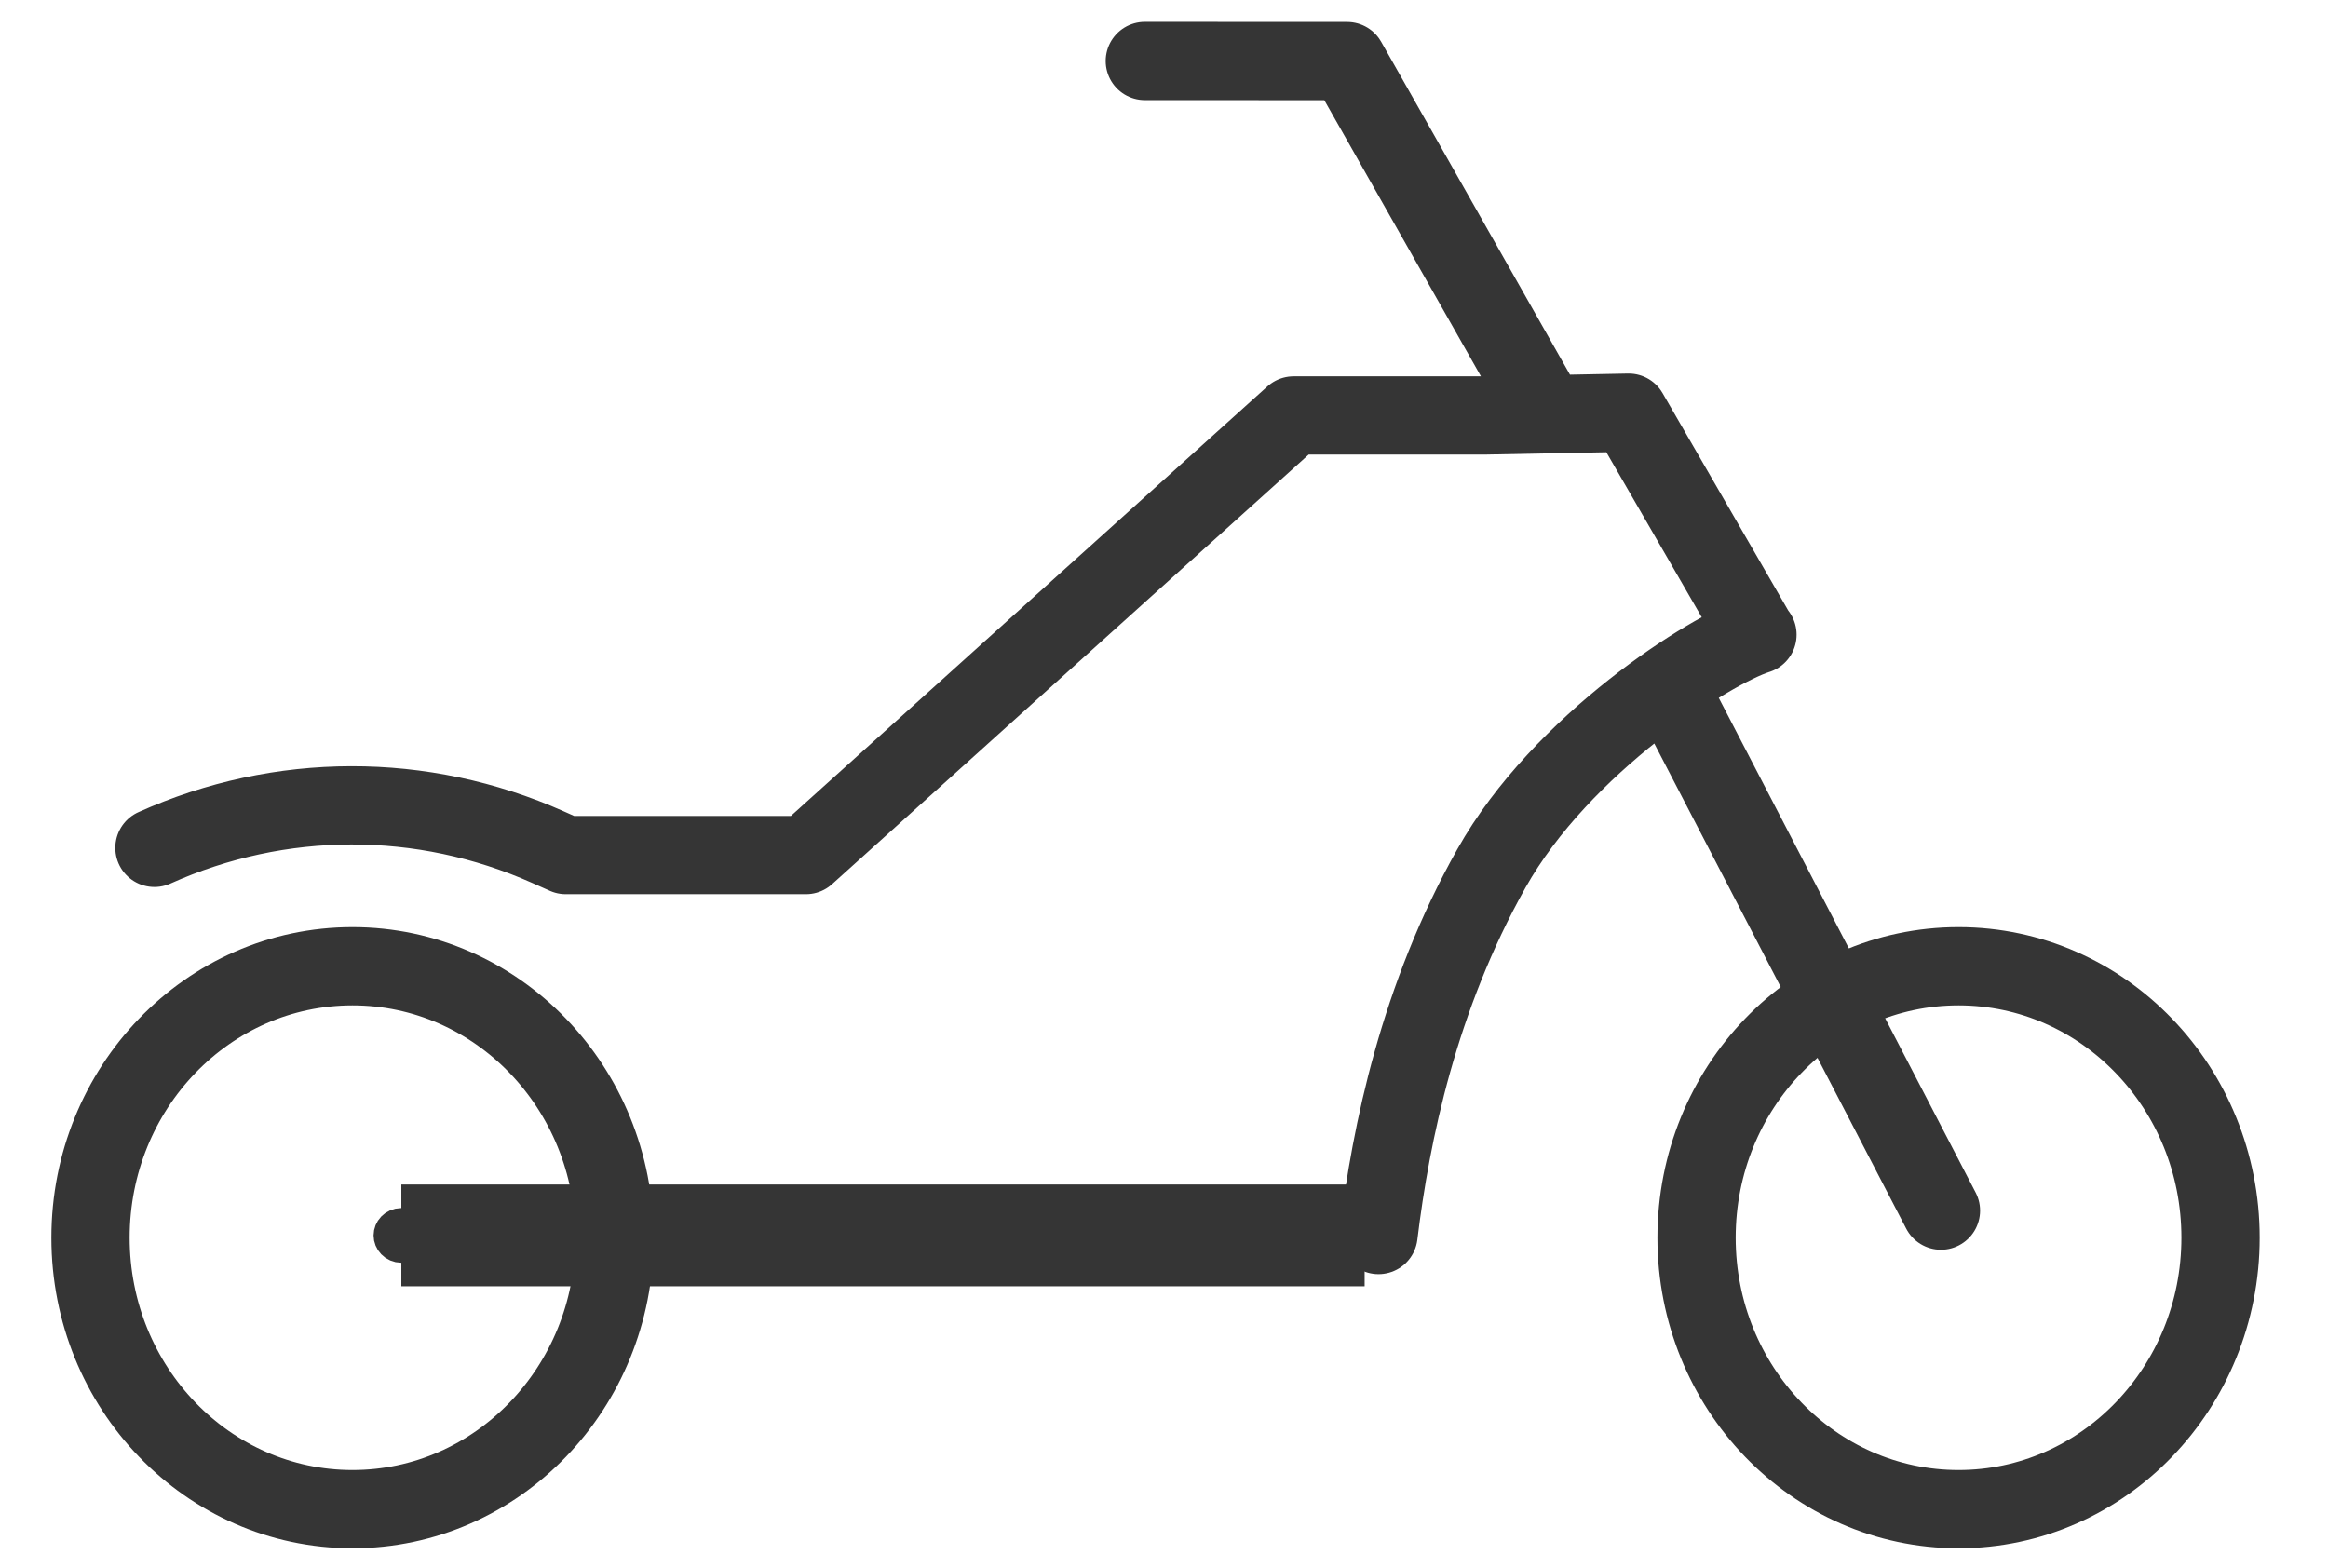
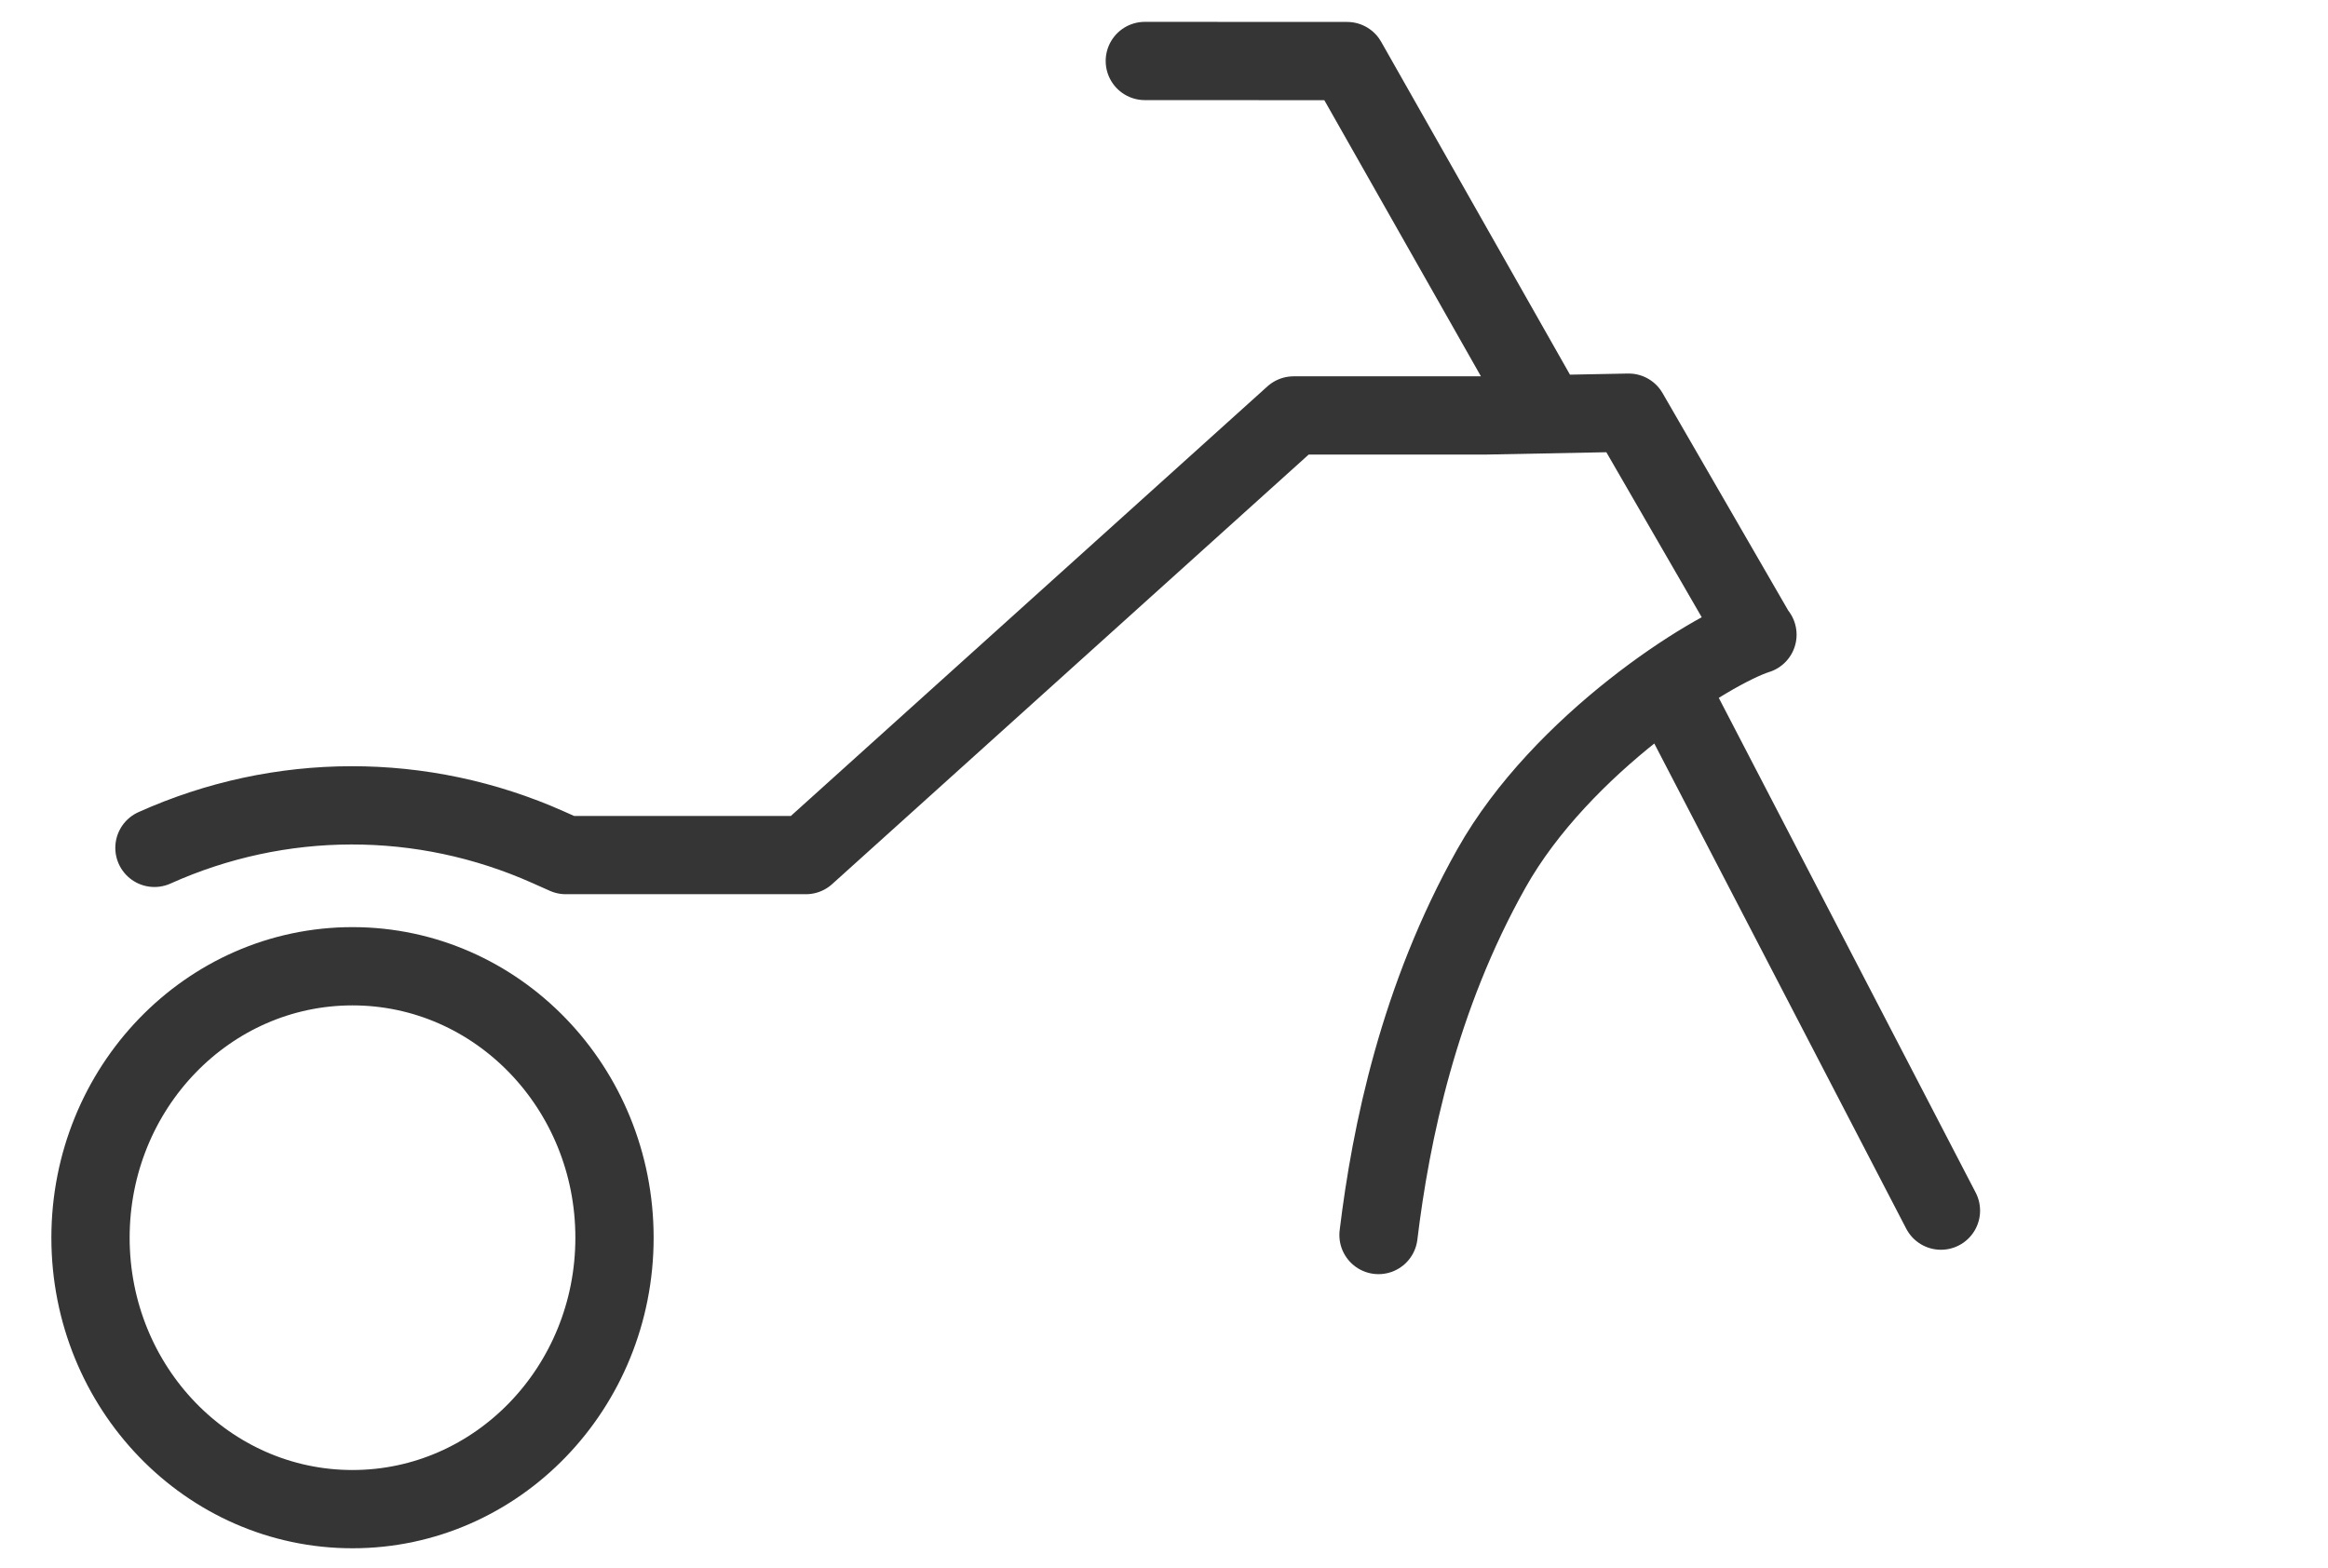
<svg xmlns="http://www.w3.org/2000/svg" width="49" height="33" viewBox="0 0 50 33" fill="none">
  <path d="M37.746 13.296C36.743 13.61 33.538 15.638 32.033 18.315C30.474 21.089 29.873 24 29.607 26.191M3.317 17.875C6.012 16.663 9.07 16.657 11.768 17.859L12.152 18.03H17.309L27.784 8.587H31.886L34.98 8.527L37.726 13.278M35.881 14.485L41.687 25.667M24.588 0.973L28.933 0.975L33.044 8.224" stroke="#353535" stroke-width="1.681" stroke-linecap="round" stroke-linejoin="round" />
-   <path d="M42.065 32.079C45.173 32.079 47.692 29.469 47.692 26.249C47.692 23.029 45.173 20.418 42.065 20.418C38.958 20.418 36.438 23.029 36.438 26.249C36.438 29.469 38.958 32.079 42.065 32.079Z" stroke="#353535" stroke-width="1.681" />
  <path d="M7.571 32.079C10.679 32.079 13.198 29.469 13.198 26.249C13.198 23.029 10.679 20.418 7.571 20.418C4.463 20.418 1.944 23.029 1.944 26.249C1.944 29.469 4.463 32.079 7.571 32.079Z" stroke="#353535" stroke-width="1.681" />
-   <path fill-rule="evenodd" clip-rule="evenodd" d="M8.62 26.452H29.309C29.175 26.452 29.066 26.339 29.066 26.199C29.066 26.059 29.175 25.946 29.309 25.946H8.62C8.755 25.946 8.864 26.059 8.864 26.199C8.864 26.339 8.755 26.452 8.62 26.452Z" stroke="#353535" stroke-width="1.681" />
</svg>